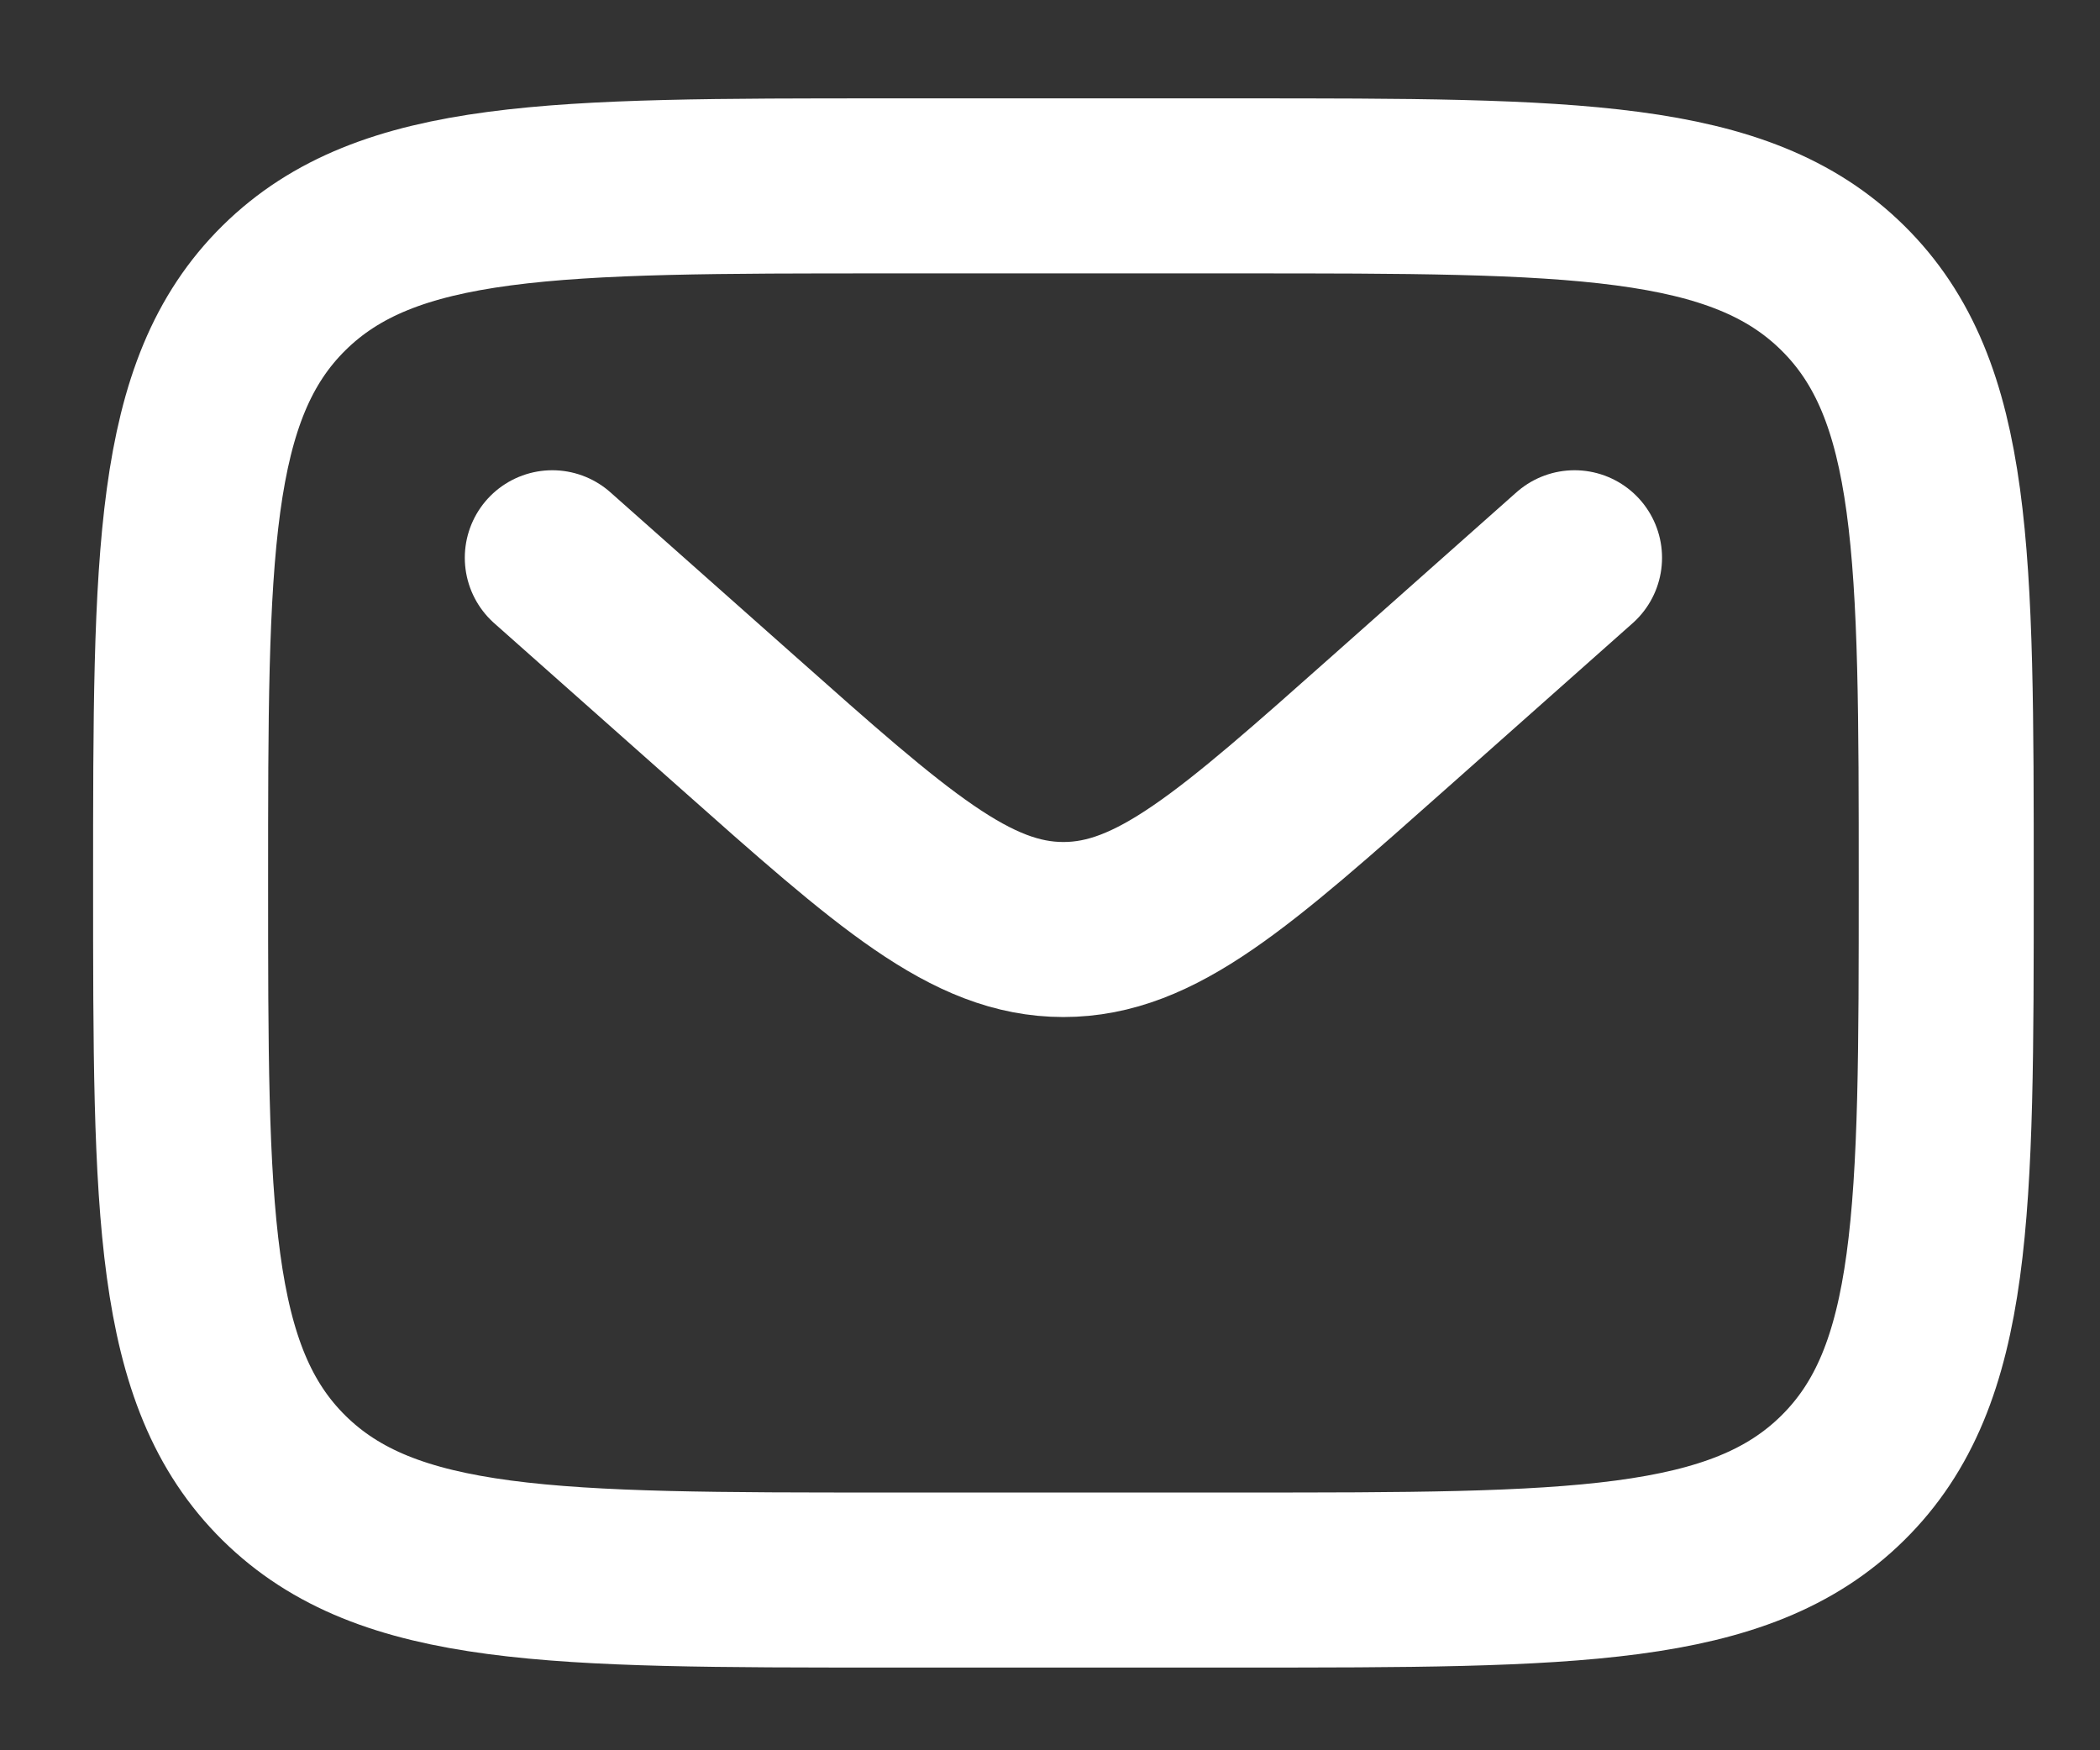
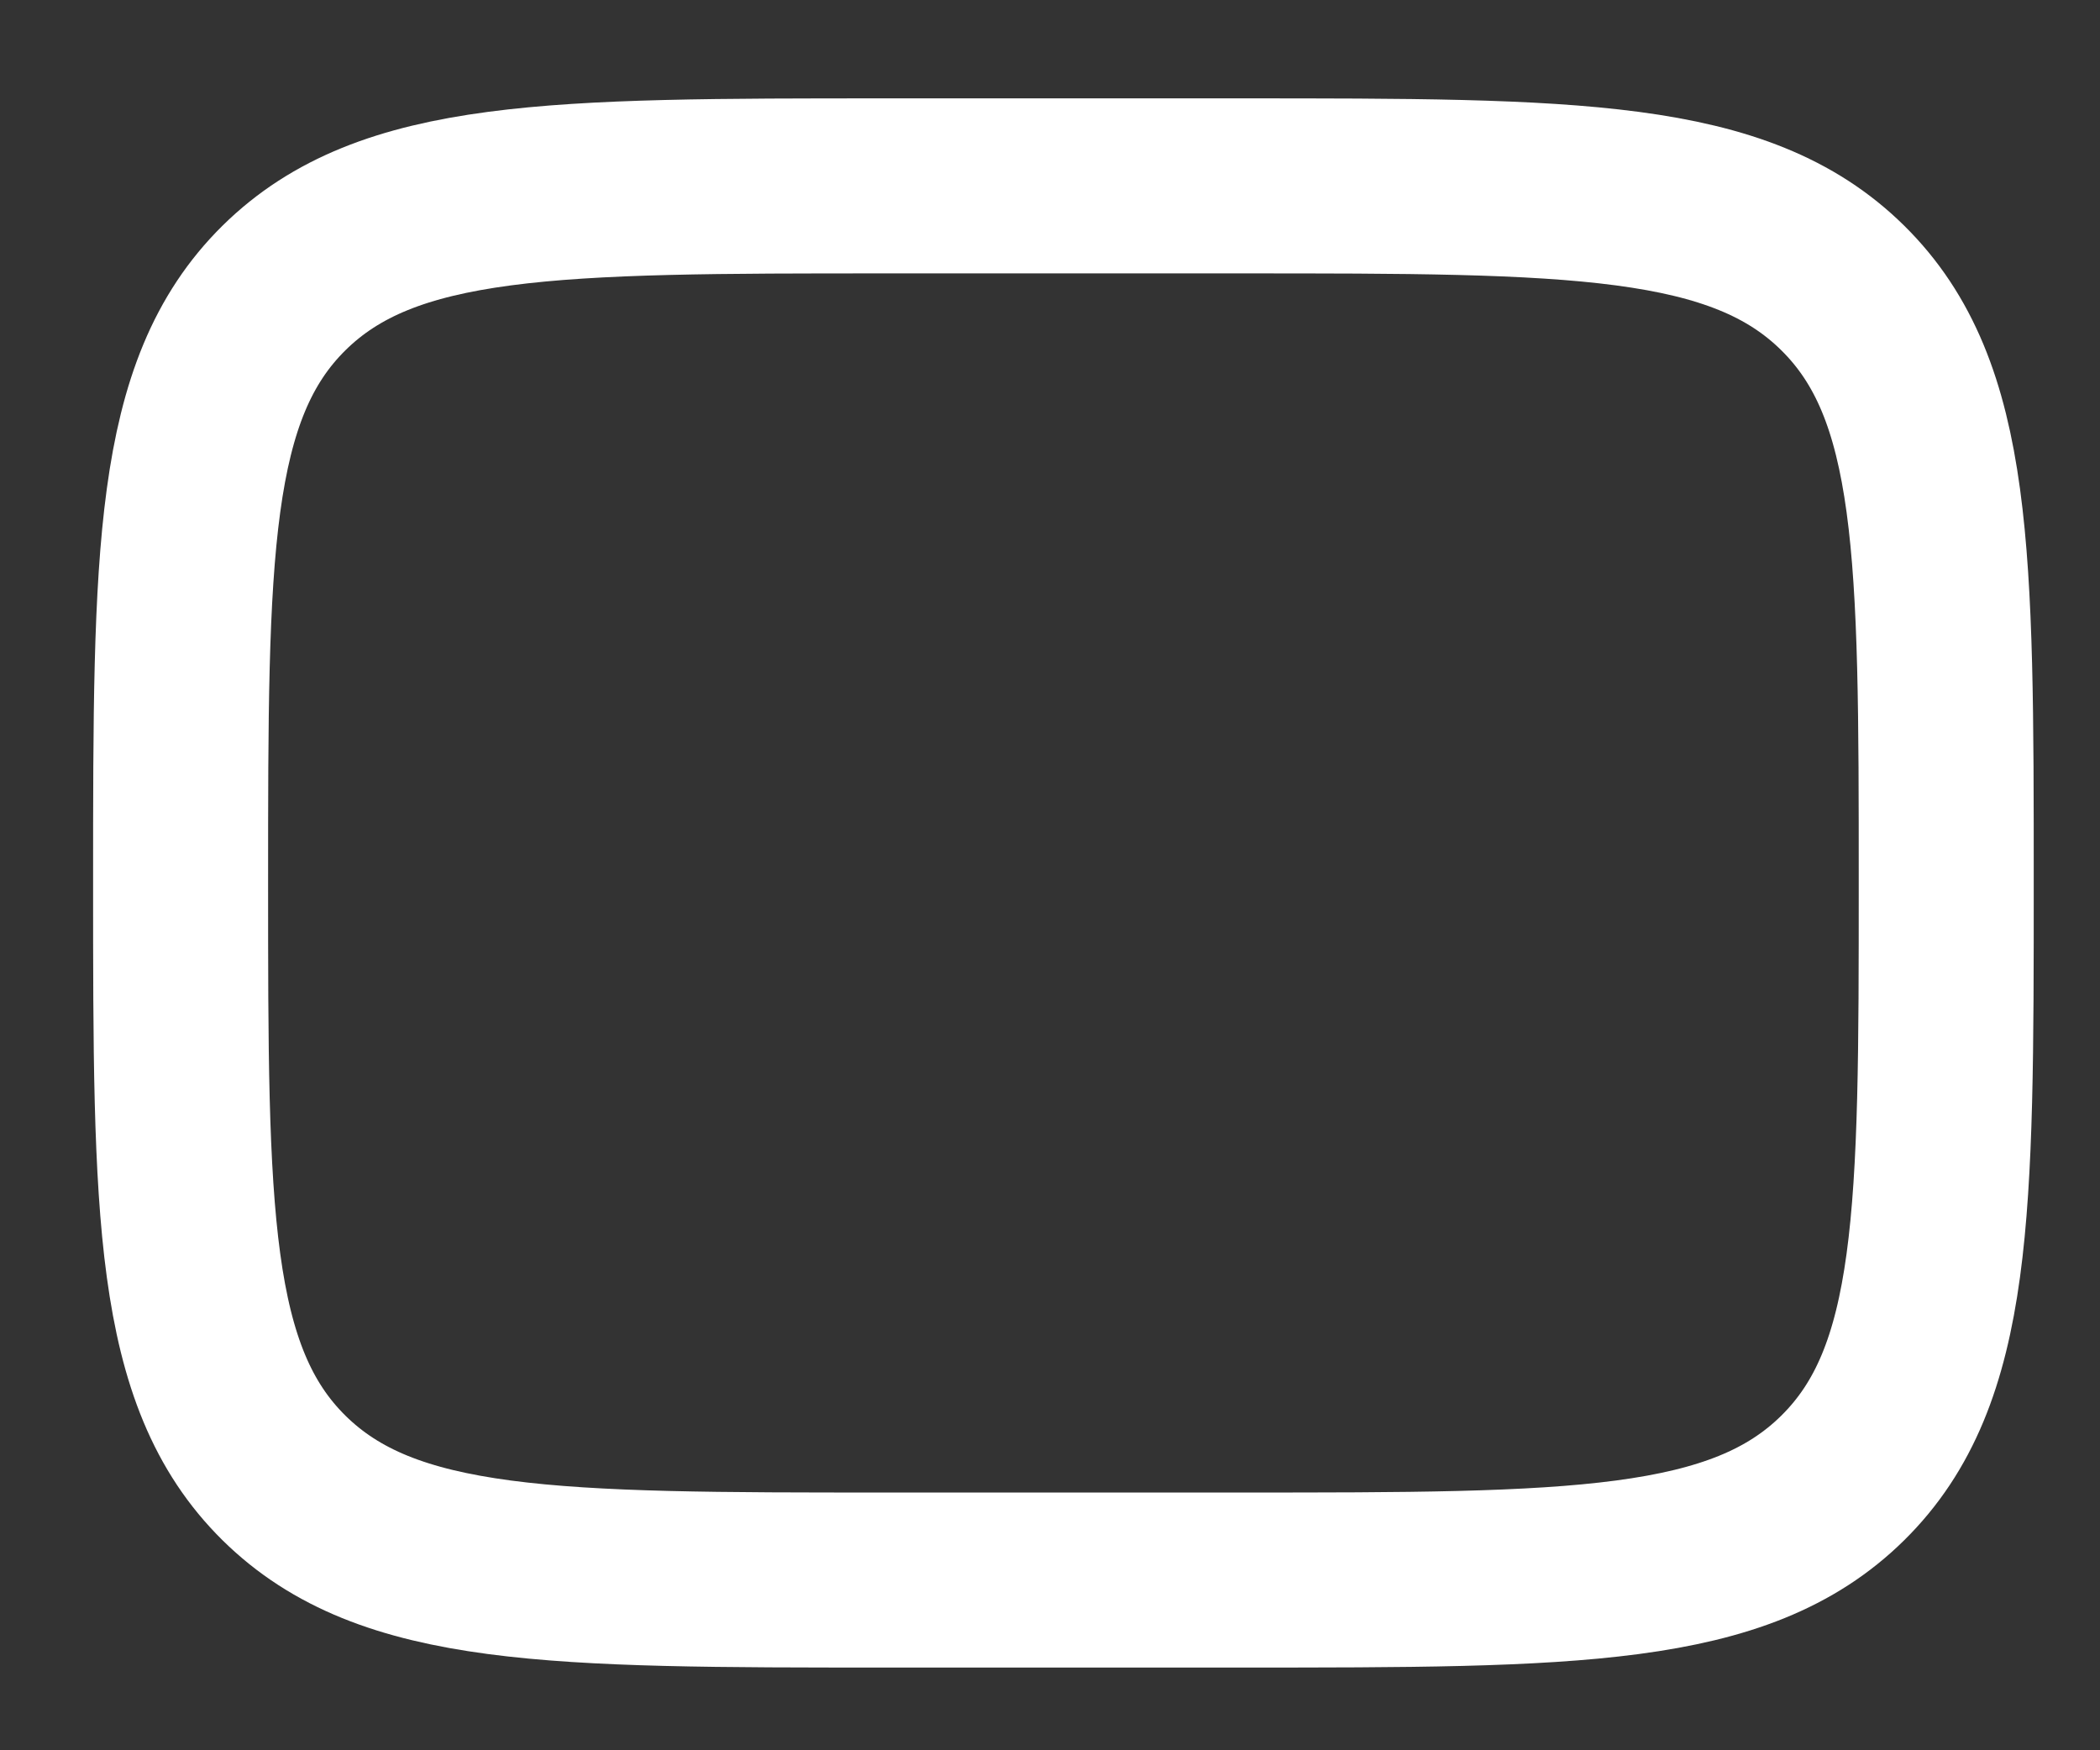
<svg xmlns="http://www.w3.org/2000/svg" width="18" height="15" viewBox="0 0 18 15" fill="none">
  <rect x="0" y="0" width="18" height="15" fill="#333333" stroke="none" />
  <path d="M1.548 7.567C1.548 4.751 1.548 3.343 2.434 2.468C3.321 1.593 4.748 1.593 7.601 1.593H10.628C13.482 1.593 14.909 1.593 15.795 2.468C16.682 3.343 16.682 4.751 16.682 7.567C16.682 10.383 16.682 11.791 15.795 12.666C14.909 13.541 13.482 13.541 10.628 13.541H7.601C4.748 13.541 3.321 13.541 2.434 12.666C1.548 11.791 1.548 10.383 1.548 7.567Z" stroke="white" stroke-width="1.5" />
-   <path d="M4.734 4.78L6.311 6.179C7.652 7.37 8.322 7.966 9.115 7.966C9.908 7.966 10.579 7.37 11.92 6.179L13.496 4.78" stroke="white" stroke-width="1.5" stroke-linecap="round" />
</svg>